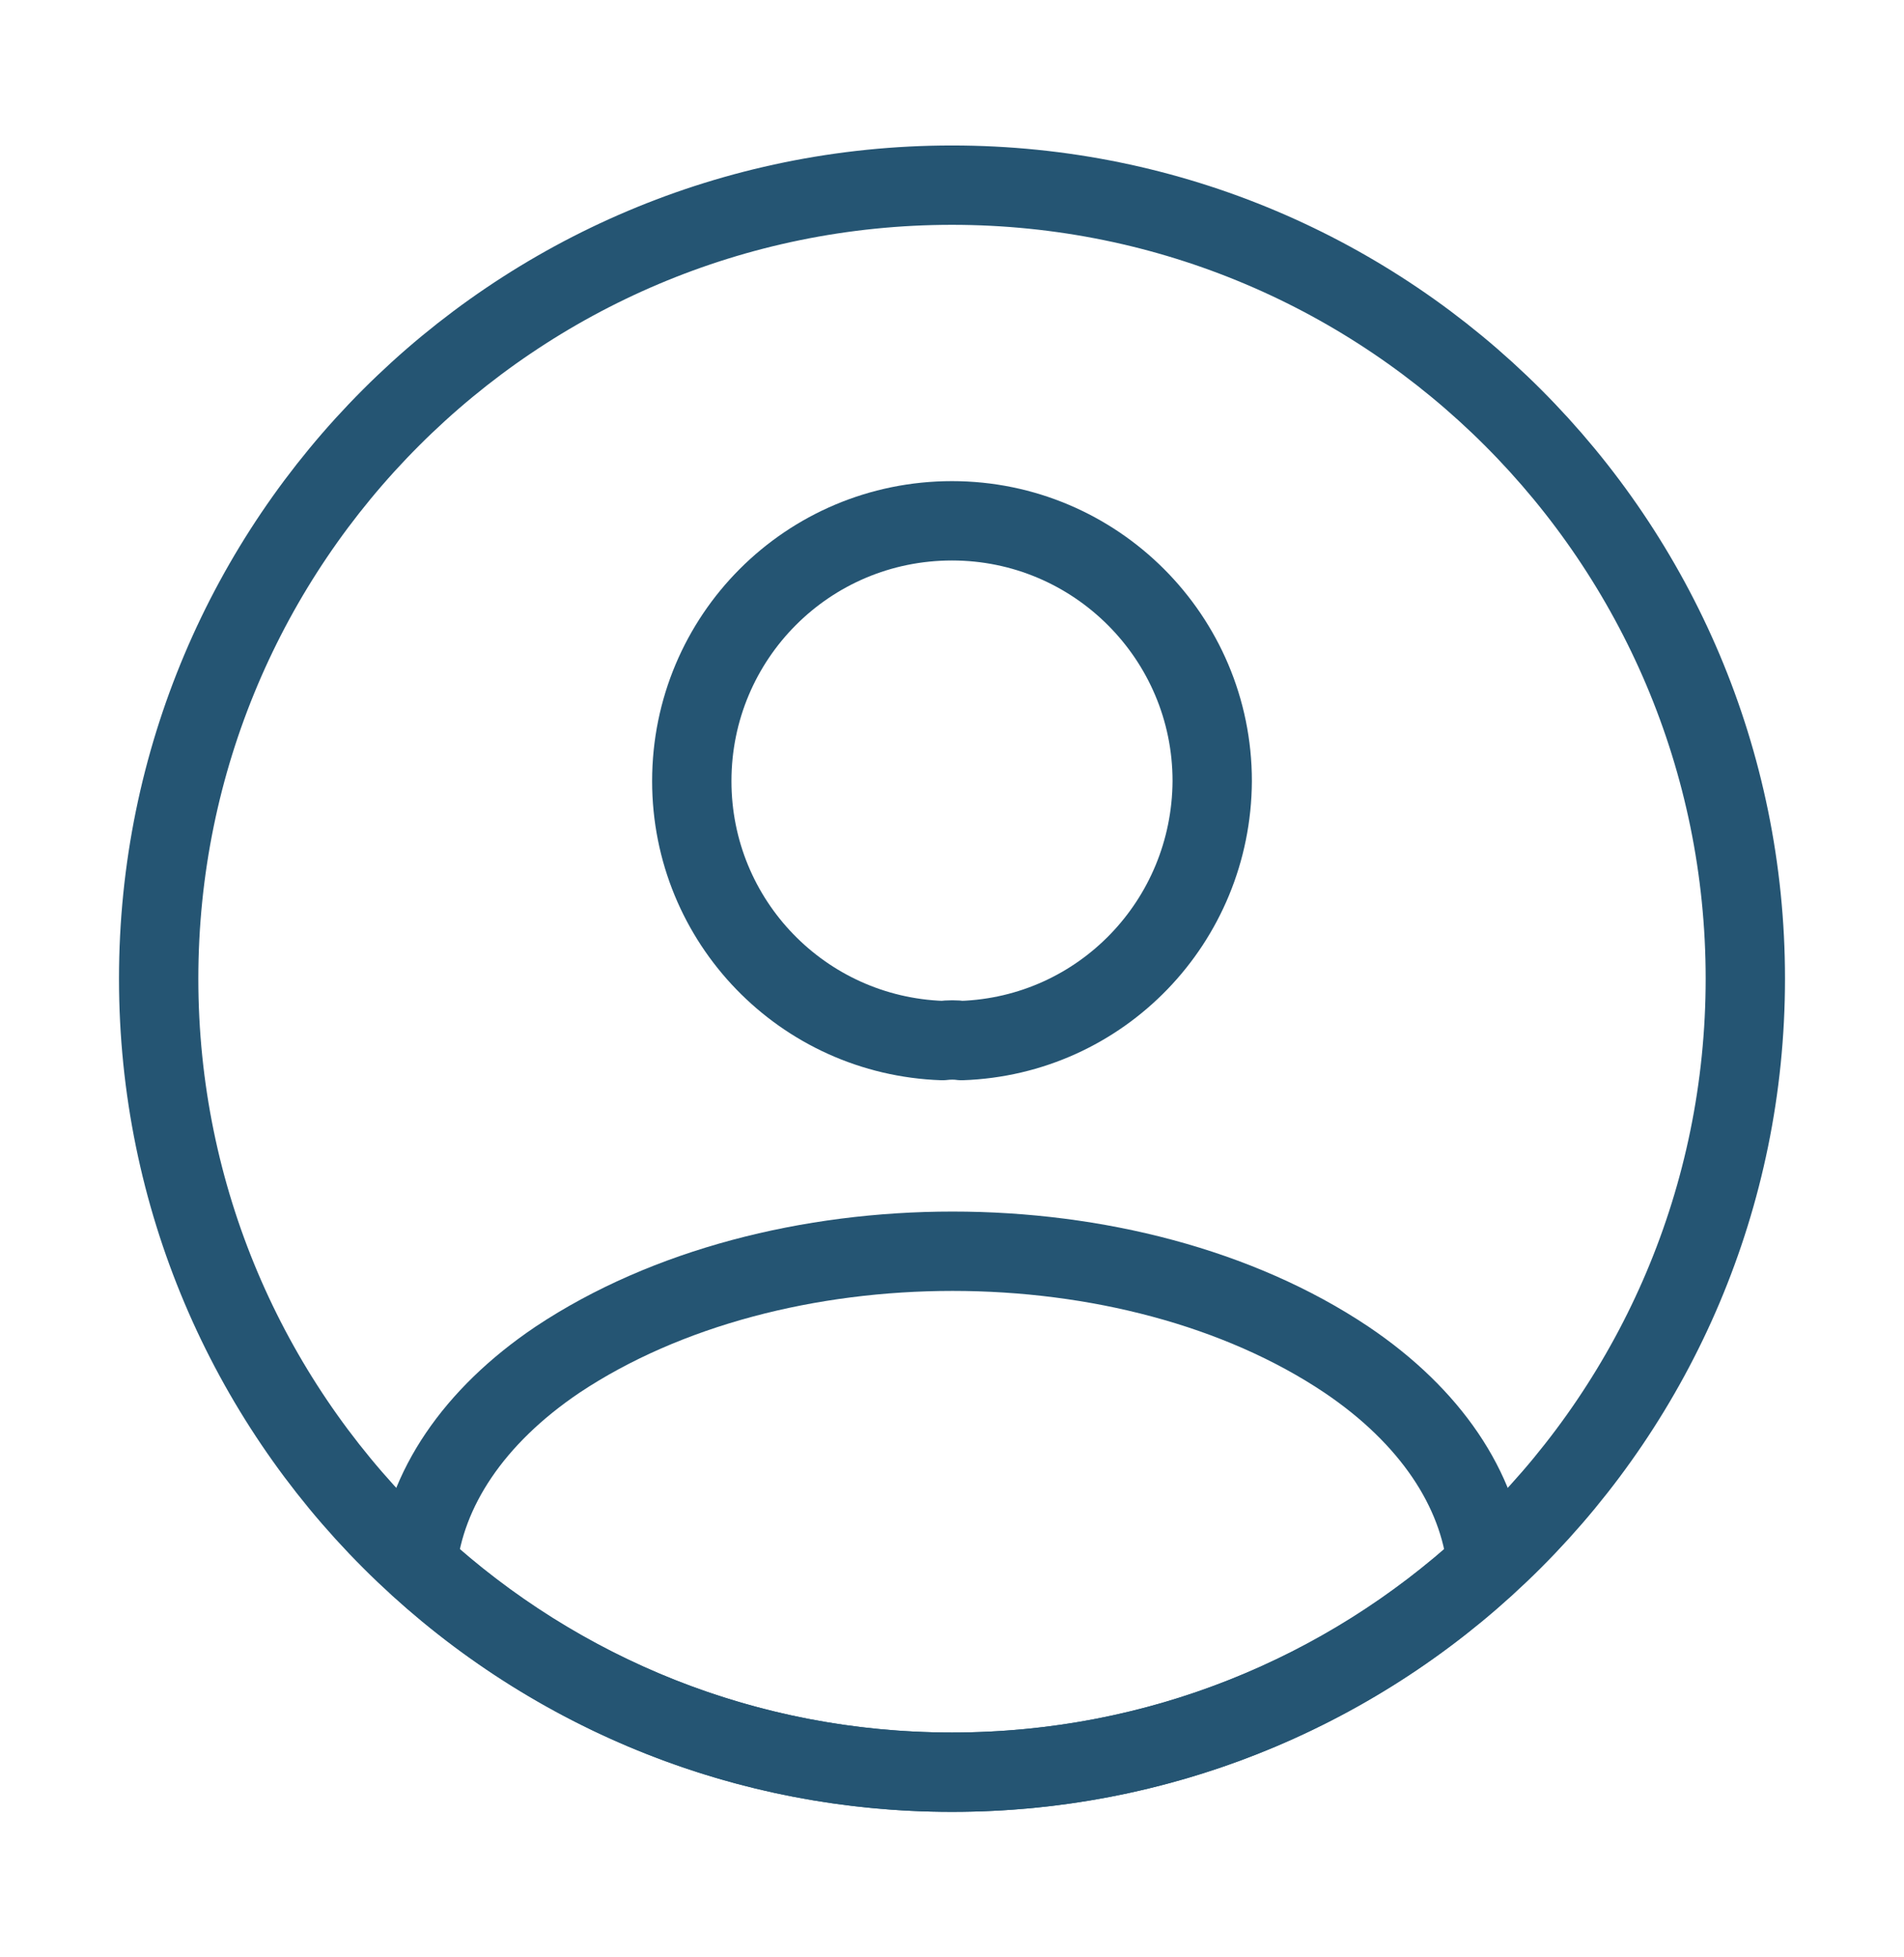
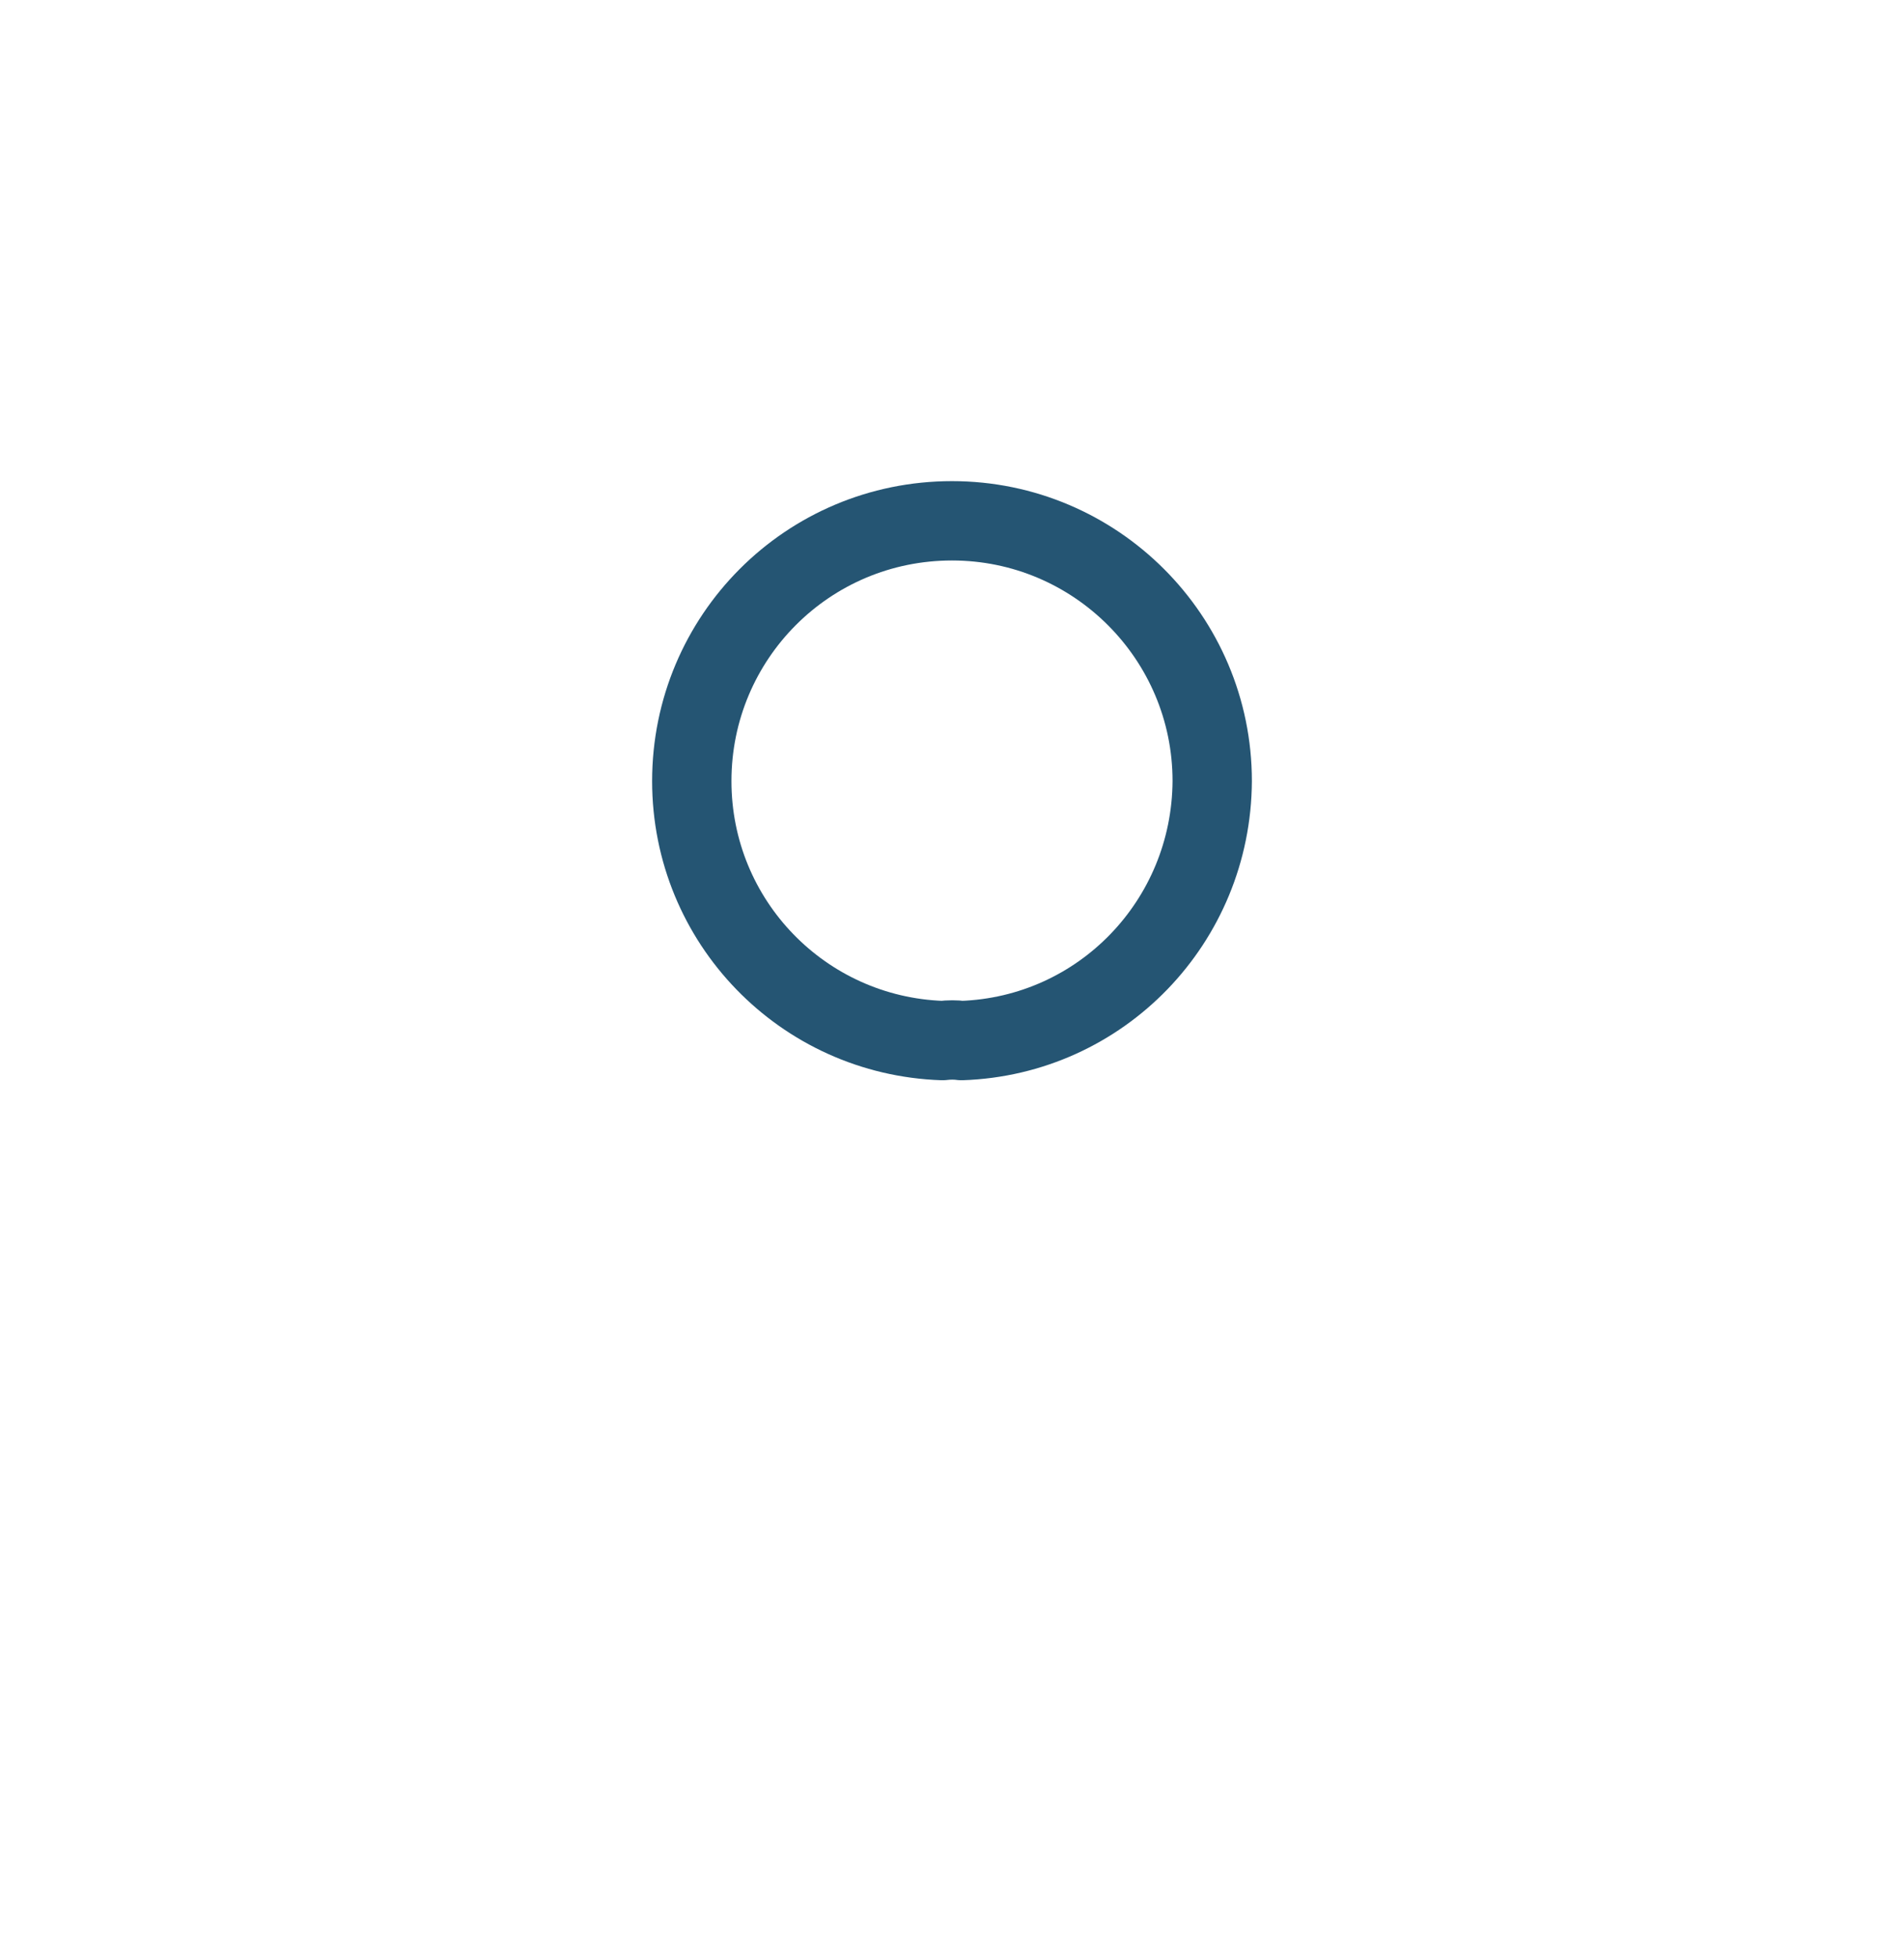
<svg xmlns="http://www.w3.org/2000/svg" width="36" height="37" viewBox="0 0 36 37" fill="none">
  <path d="M18.18 19.67C18.075 19.655 17.94 19.655 17.82 19.67C15.18 19.58 13.08 17.42 13.08 14.765C13.08 12.05 15.27 9.845 18 9.845C20.715 9.845 22.92 12.05 22.92 14.765C22.905 17.42 20.82 19.58 18.18 19.67Z" stroke="#255573" stroke-width="1.5" stroke-linecap="round" stroke-linejoin="round" />
-   <path d="M28.11 29.57C25.44 32.015 21.9 33.5 18 33.5C14.1 33.5 10.56 32.015 7.89 29.57C8.04 28.16 8.94 26.78 10.545 25.7C14.655 22.97 21.375 22.97 25.455 25.7C27.06 26.78 27.96 28.16 28.11 29.57Z" stroke="#255573" stroke-width="1.5" stroke-linecap="round" stroke-linejoin="round" />
-   <path d="M18 33.5C26.284 33.5 33 26.784 33 18.5C33 10.216 26.284 3.5 18 3.5C9.716 3.5 3 10.216 3 18.5C3 26.784 9.716 33.5 18 33.5Z" stroke="#255573" stroke-width="1.5" stroke-linecap="round" stroke-linejoin="round" />
</svg>